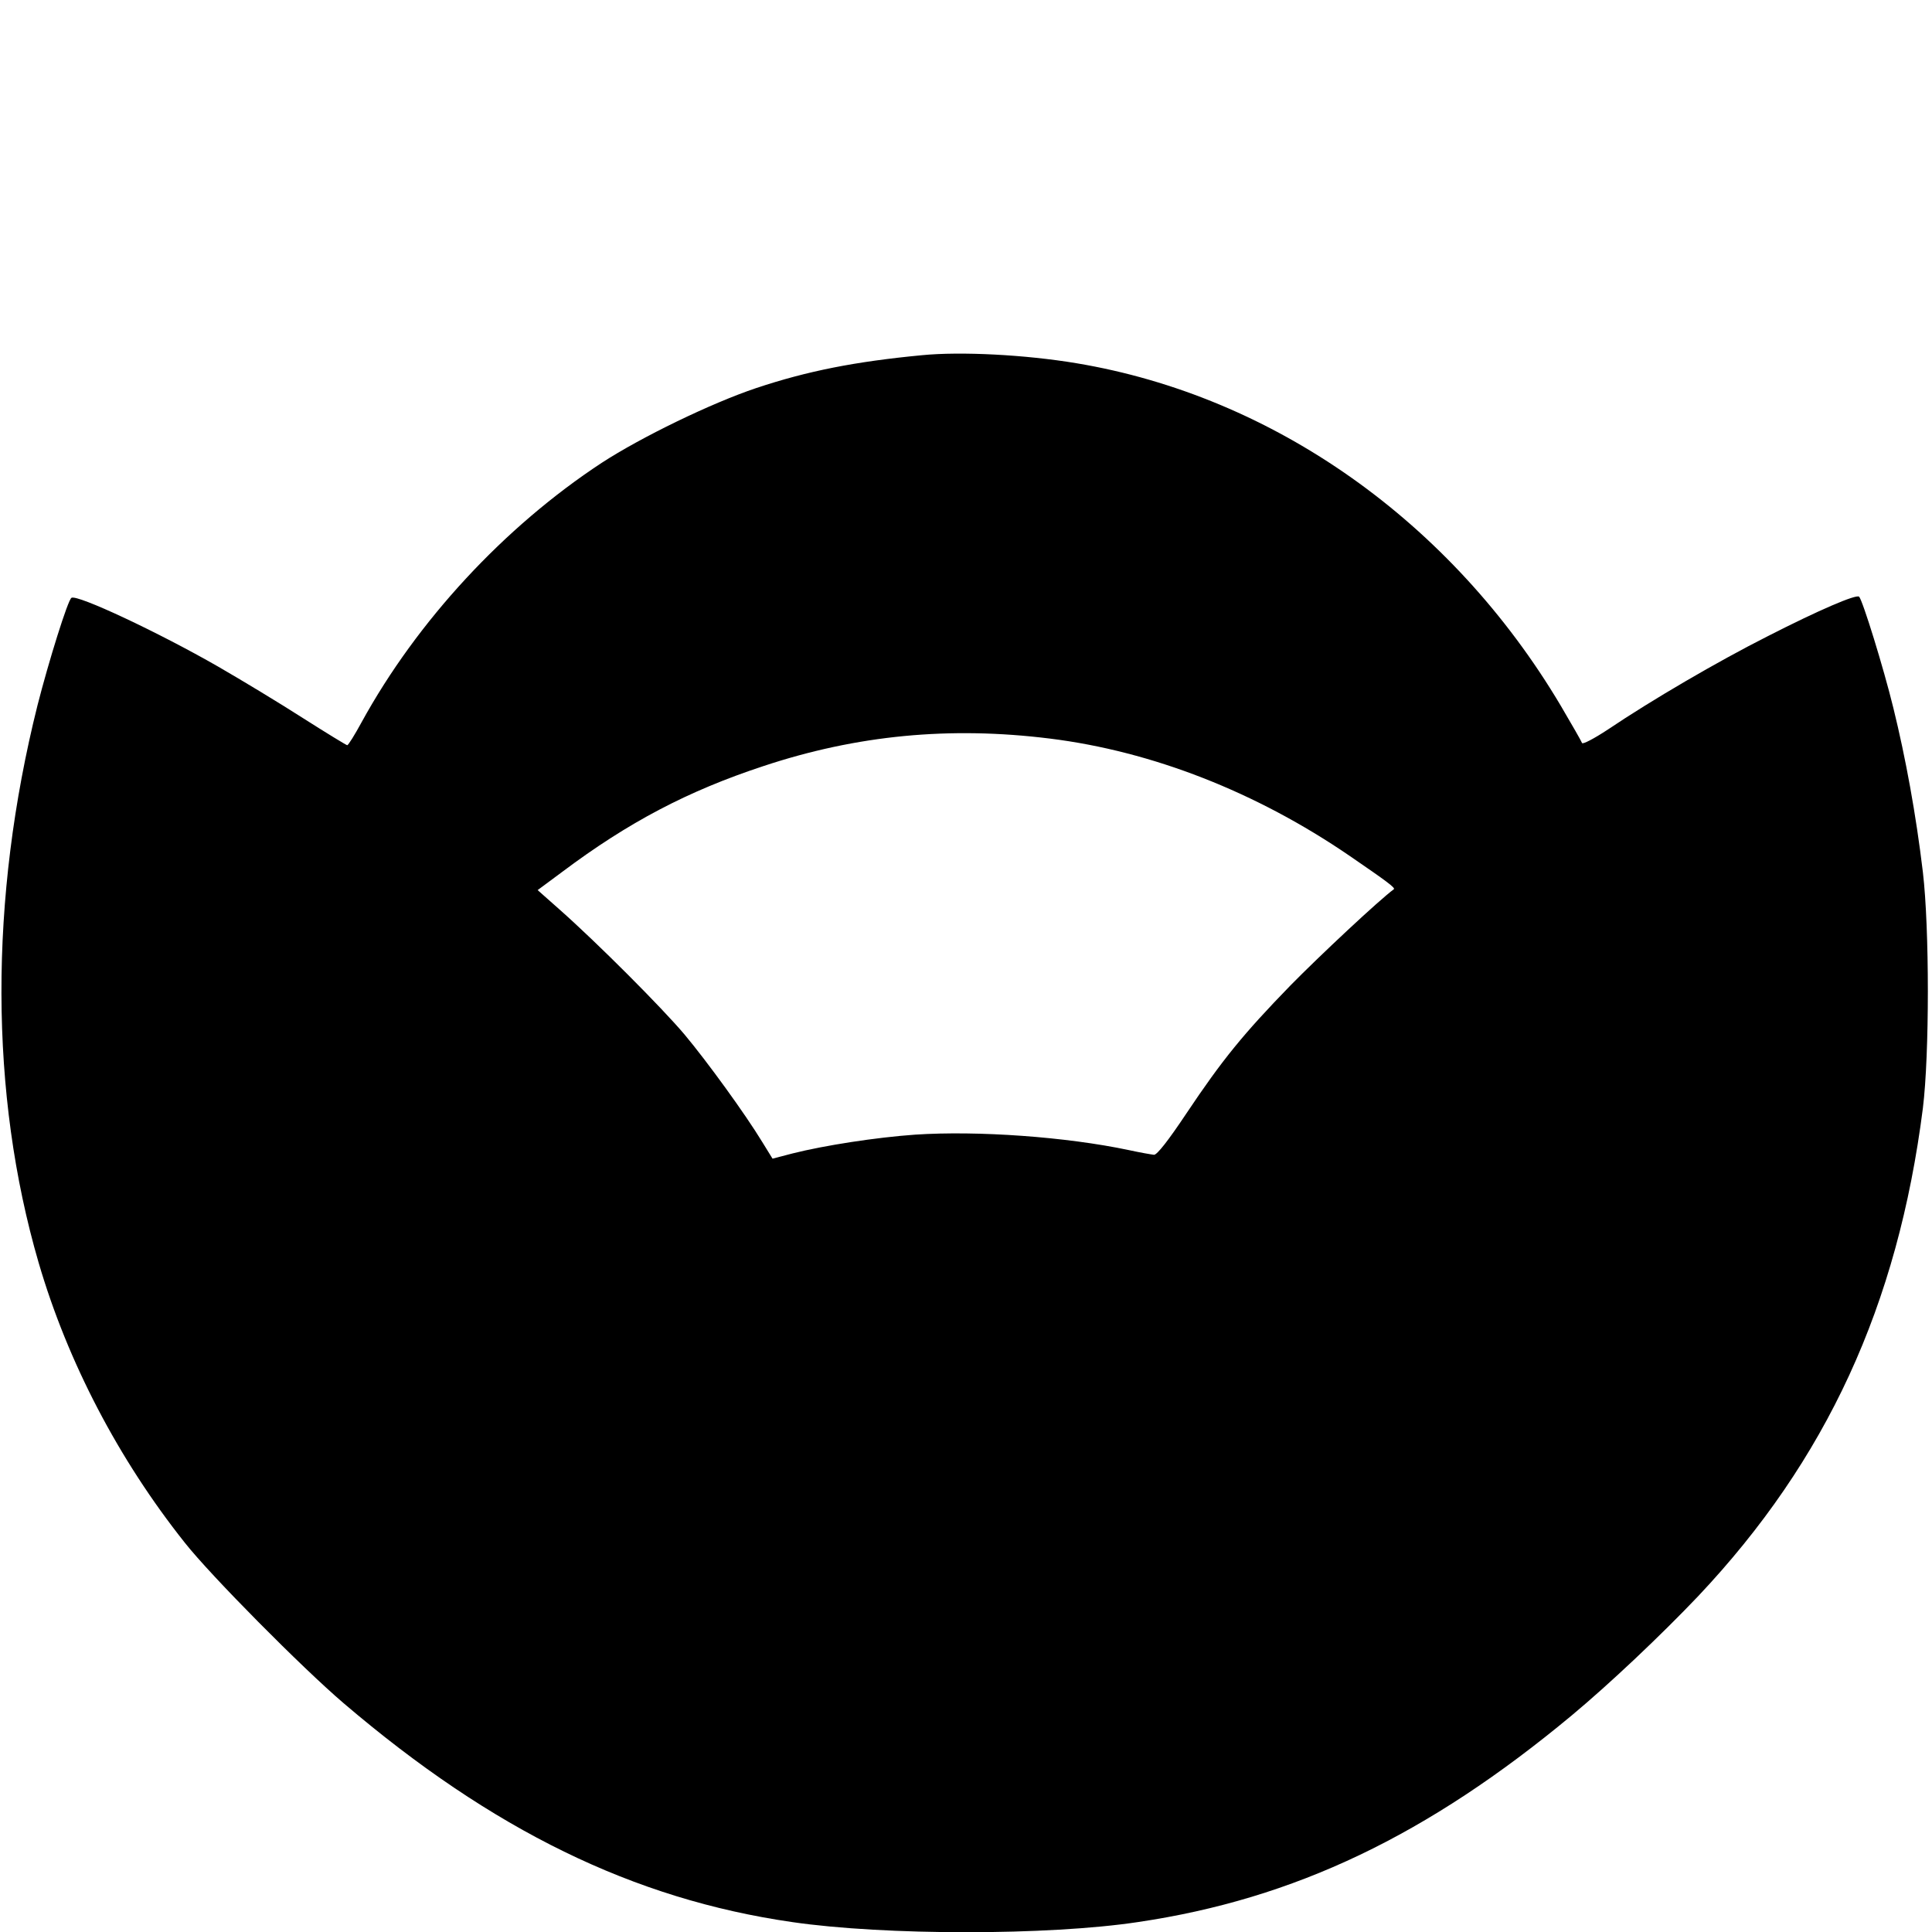
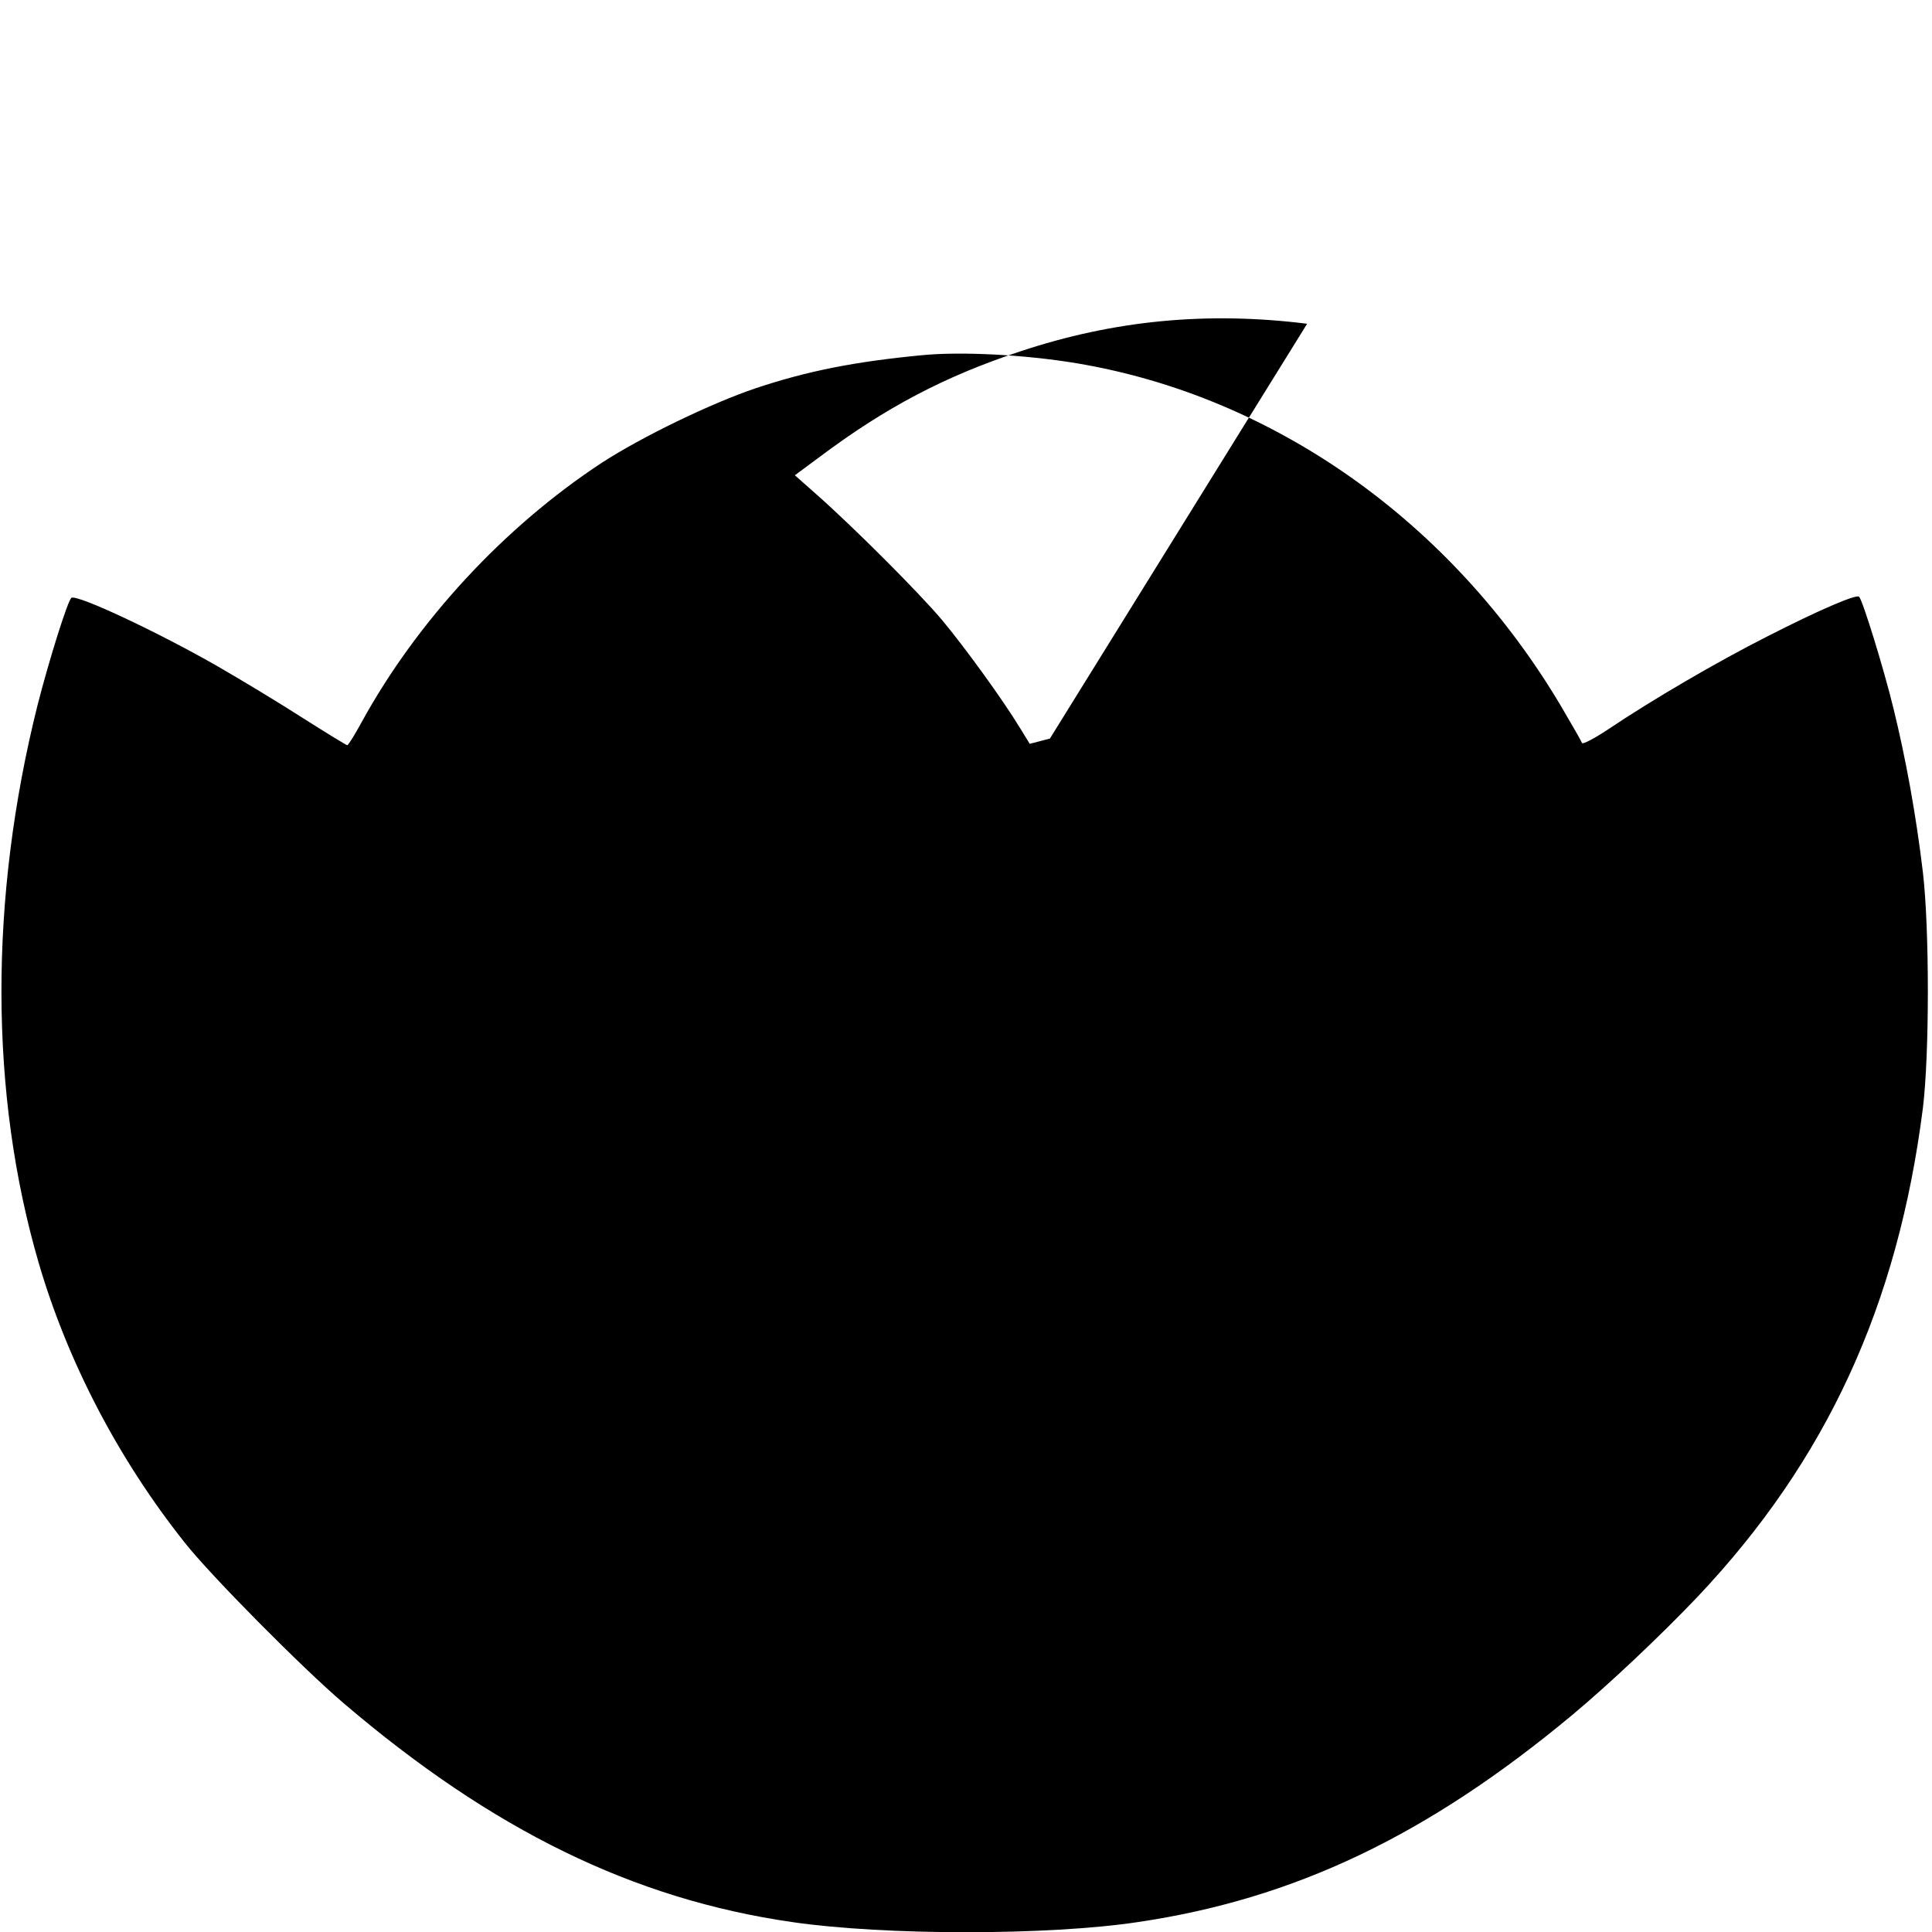
<svg xmlns="http://www.w3.org/2000/svg" version="1.0" width="700pt" height="700pt" viewBox="0 0 700 700" preserveAspectRatio="xMidYMid meet">
  <g transform="translate(0,700) scale(0.1,-0.1)" fill="#000000" stroke="none">
-     <path d="M3340 5713 c-241 -23 -414 -57 -600 -119 -164 -55 -417 -178 -560 -271 -353 -232 -668 -572 -870 -940 -25 -46 -48 -83 -52 -83 -3 0 -75 44 -160 98 -84 54 -223 138 -308 187 -216 124 -510 262 -531 249 -13 -7 -83 -232 -123 -389 -176 -703 -174 -1409 4 -2020 105 -359 289 -712 530 -1015 94 -119 424 -452 575 -581 539 -460 1050 -710 1625 -793 336 -49 928 -49 1253 0 568 84 1049 314 1572 749 138 115 324 291 458 432 465 493 723 1053 814 1768 24 195 24 651 0 855 -25 209 -62 412 -107 595 -36 147 -111 389 -124 403 -10 10 -147 -49 -331 -143 -184 -93 -420 -231 -579 -338 -50 -33 -92 -55 -94 -49 -2 6 -37 67 -77 135 -396 667 -1041 1122 -1755 1241 -186 31 -419 43 -560 29z m464 -1389 c370 -46 747 -193 1086 -425 134 -92 167 -116 160 -121 -52 -38 -268 -240 -375 -349 -170 -175 -246 -268 -377 -464 -64 -96 -106 -150 -117 -149 -9 1 -50 8 -91 17 -227 48 -547 71 -774 56 -142 -10 -329 -39 -444 -68 l-73 -19 -37 60 c-62 102 -200 292 -282 390 -81 96 -315 331 -453 453 l-79 70 89 66 c240 180 455 293 728 383 340 113 677 145 1039 100z" />
+     <path d="M3340 5713 c-241 -23 -414 -57 -600 -119 -164 -55 -417 -178 -560 -271 -353 -232 -668 -572 -870 -940 -25 -46 -48 -83 -52 -83 -3 0 -75 44 -160 98 -84 54 -223 138 -308 187 -216 124 -510 262 -531 249 -13 -7 -83 -232 -123 -389 -176 -703 -174 -1409 4 -2020 105 -359 289 -712 530 -1015 94 -119 424 -452 575 -581 539 -460 1050 -710 1625 -793 336 -49 928 -49 1253 0 568 84 1049 314 1572 749 138 115 324 291 458 432 465 493 723 1053 814 1768 24 195 24 651 0 855 -25 209 -62 412 -107 595 -36 147 -111 389 -124 403 -10 10 -147 -49 -331 -143 -184 -93 -420 -231 -579 -338 -50 -33 -92 -55 -94 -49 -2 6 -37 67 -77 135 -396 667 -1041 1122 -1755 1241 -186 31 -419 43 -560 29z m464 -1389 l-73 -19 -37 60 c-62 102 -200 292 -282 390 -81 96 -315 331 -453 453 l-79 70 89 66 c240 180 455 293 728 383 340 113 677 145 1039 100z" />
  </g>
</svg>